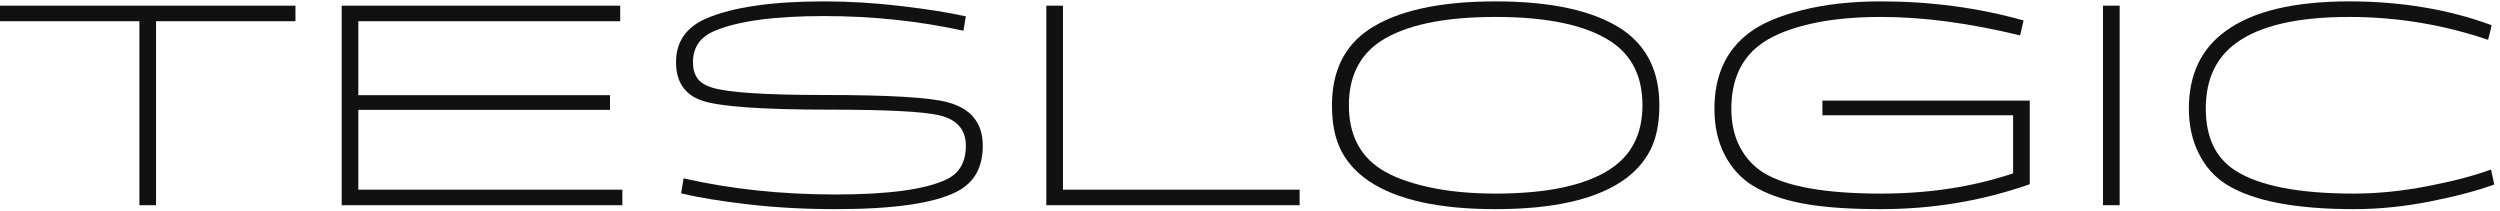
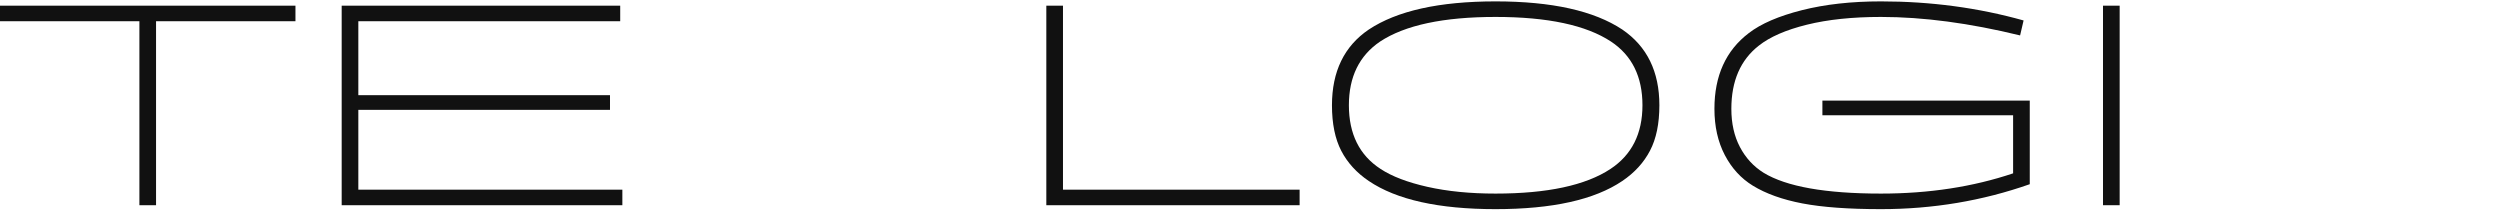
<svg xmlns="http://www.w3.org/2000/svg" width="285" height="24" viewBox="0 0 285 24" fill="none">
  <g clip-path="url(#clip0_8129_10098)">
    <path d="M15.892 2.42H0V0.647H33.682V2.42H17.79V23.395H15.892V2.42Z" fill="#111111" />
    <path d="M69.54 12.523H40.85V21.622H70.949V23.395H38.951V0.647H70.704V2.42H40.85V10.85H69.54V12.523Z" fill="#111111" />
-     <path d="M107.045 13.137C105.208 12.714 101.074 12.502 94.644 12.502C86.785 12.502 81.876 12.145 79.916 11.431C78.017 10.74 77.068 9.29 77.068 7.083C77.068 4.763 78.222 3.102 80.528 2.098C83.57 0.805 88.04 0.158 93.94 0.158C96.818 0.158 99.758 0.336 102.758 0.693C105.759 1.05 108.209 1.44 110.107 1.864L109.831 3.503C104.728 2.388 99.431 1.831 93.94 1.831C88.326 1.831 84.182 2.388 81.508 3.503C79.834 4.195 78.998 5.388 78.998 7.083C78.998 7.819 79.161 8.426 79.487 8.906C79.814 9.385 80.386 9.748 81.202 9.993C82.978 10.55 87.254 10.829 94.032 10.829C101.36 10.829 106.035 11.108 108.056 11.665C110.709 12.379 112.036 14.03 112.036 16.616C112.036 19.092 111.056 20.831 109.097 21.835C106.525 23.173 101.911 23.842 95.257 23.842C91.725 23.842 88.382 23.658 85.228 23.29C82.075 22.922 79.549 22.504 77.65 22.036L77.926 20.33C83.294 21.556 89.071 22.17 95.257 22.17C101.278 22.17 105.483 21.601 107.872 20.463C109.362 19.772 110.107 18.49 110.107 16.616C110.107 14.765 109.086 13.606 107.045 13.137Z" fill="#111111" />
    <path d="M121.18 0.647V21.622H148.156V23.395H119.281V0.647H121.18Z" fill="#111111" />
    <path d="M184.944 20.631C181.78 22.772 176.962 23.842 170.491 23.842C164.02 23.842 159.203 22.772 156.039 20.631C154.651 19.694 153.604 18.546 152.9 17.185C152.196 15.825 151.844 14.096 151.844 12C151.844 8.142 153.242 5.265 156.039 3.369C159.264 1.228 164.081 0.158 170.491 0.158C176.901 0.158 181.718 1.228 184.944 3.369C187.761 5.287 189.169 8.164 189.169 12C189.169 14.096 188.812 15.825 188.097 17.185C187.383 18.546 186.332 19.694 184.944 20.631ZM170.491 22.069C176.391 22.069 180.759 21.133 183.596 19.259C186.025 17.654 187.24 15.234 187.24 12C187.24 8.744 186.046 6.324 183.658 4.741C180.82 2.868 176.431 1.931 170.491 1.931C164.551 1.931 160.162 2.868 157.325 4.741C154.957 6.347 153.773 8.766 153.773 12C153.773 15.278 154.977 17.698 157.386 19.259C158.672 20.107 160.453 20.787 162.729 21.3C165.005 21.813 167.592 22.069 170.491 22.069Z" fill="#111111" />
    <path d="M230.689 2.332L230.291 4.038C224.534 2.633 219.247 1.931 214.43 1.931C211.184 1.931 208.367 2.226 205.979 2.817C203.59 3.408 201.763 4.206 200.498 5.209C198.415 6.837 197.374 9.235 197.374 12.402C197.374 14.074 197.701 15.529 198.354 16.767C199.007 18.005 199.906 18.98 201.049 19.694C203.641 21.277 208.102 22.069 214.43 22.069C219.9 22.069 224.922 21.3 229.494 19.761V13.137H207.754V11.465H231.393V20.999C226.004 22.894 220.349 23.842 214.43 23.842C210.735 23.842 207.749 23.625 205.473 23.19C203.197 22.755 201.314 22.08 199.824 21.166C198.477 20.341 197.41 19.176 196.624 17.67C195.838 16.165 195.445 14.409 195.445 12.402C195.445 8.632 196.752 5.756 199.365 3.771C200.753 2.7 202.769 1.831 205.412 1.162C208.056 0.492 211.061 0.158 214.43 0.158C220.104 0.158 225.524 0.883 230.689 2.332Z" fill="#111111" />
    <path d="M241.641 0.647H239.742V23.394H241.641V0.647Z" fill="#111111" />
-     <path d="M284.04 2.868C284.04 2.979 283.907 3.537 283.642 4.54C278.518 2.801 273.241 1.931 267.811 1.931C261.912 1.931 257.615 2.923 254.92 4.908C252.614 6.581 251.46 9.067 251.46 12.368C251.46 15.669 252.593 18.033 254.859 19.46C257.594 21.199 262.085 22.069 268.332 22.069C271.006 22.069 273.792 21.791 276.691 21.233C279.59 20.675 282.019 20.04 283.978 19.326L284.346 21.032C282.386 21.746 279.937 22.393 276.997 22.972C274.058 23.552 271.169 23.842 268.332 23.842C261.657 23.842 256.819 22.905 253.818 21.032C252.491 20.207 251.445 19.042 250.679 17.536C249.914 16.031 249.531 14.308 249.531 12.368C249.531 8.51 250.93 5.566 253.726 3.537C256.808 1.284 261.504 0.158 267.811 0.158C273.711 0.158 279.12 1.061 284.04 2.868Z" fill="#111111" />
  </g>
  <defs>
    <clipPath id="clip0_8129_10098">
      <rect width="284.842" height="24" fill="white" />
    </clipPath>
  </defs>
</svg>